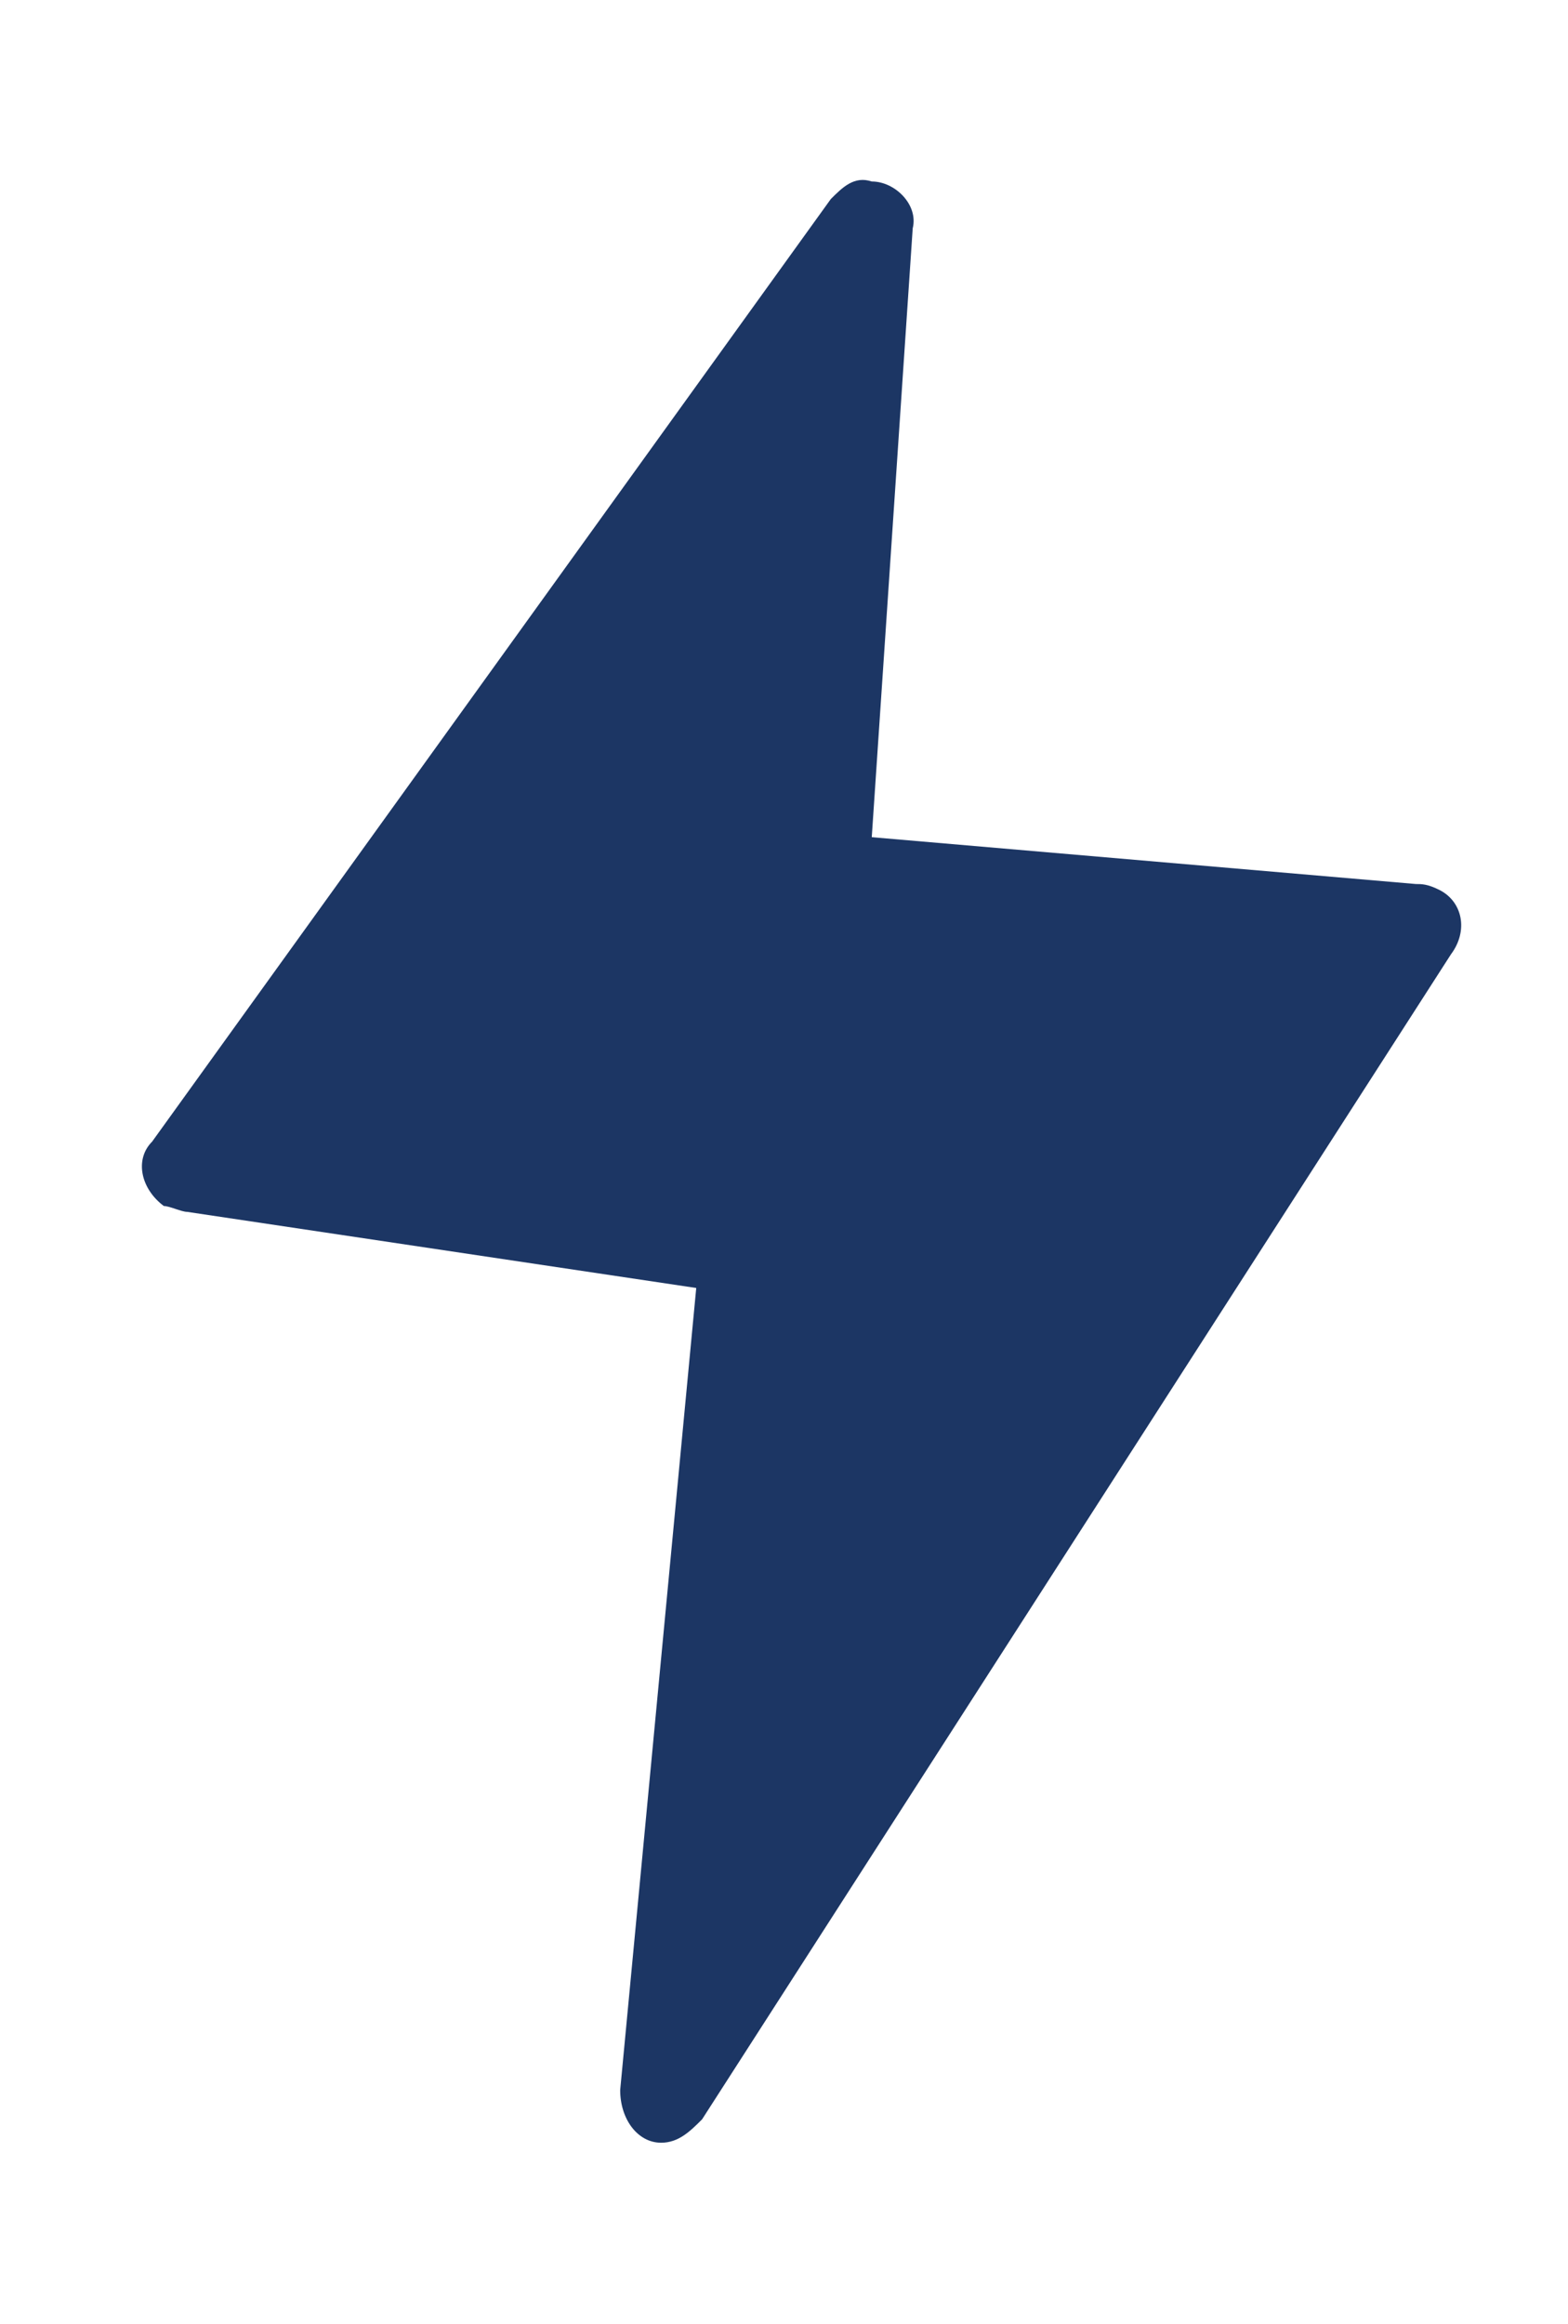
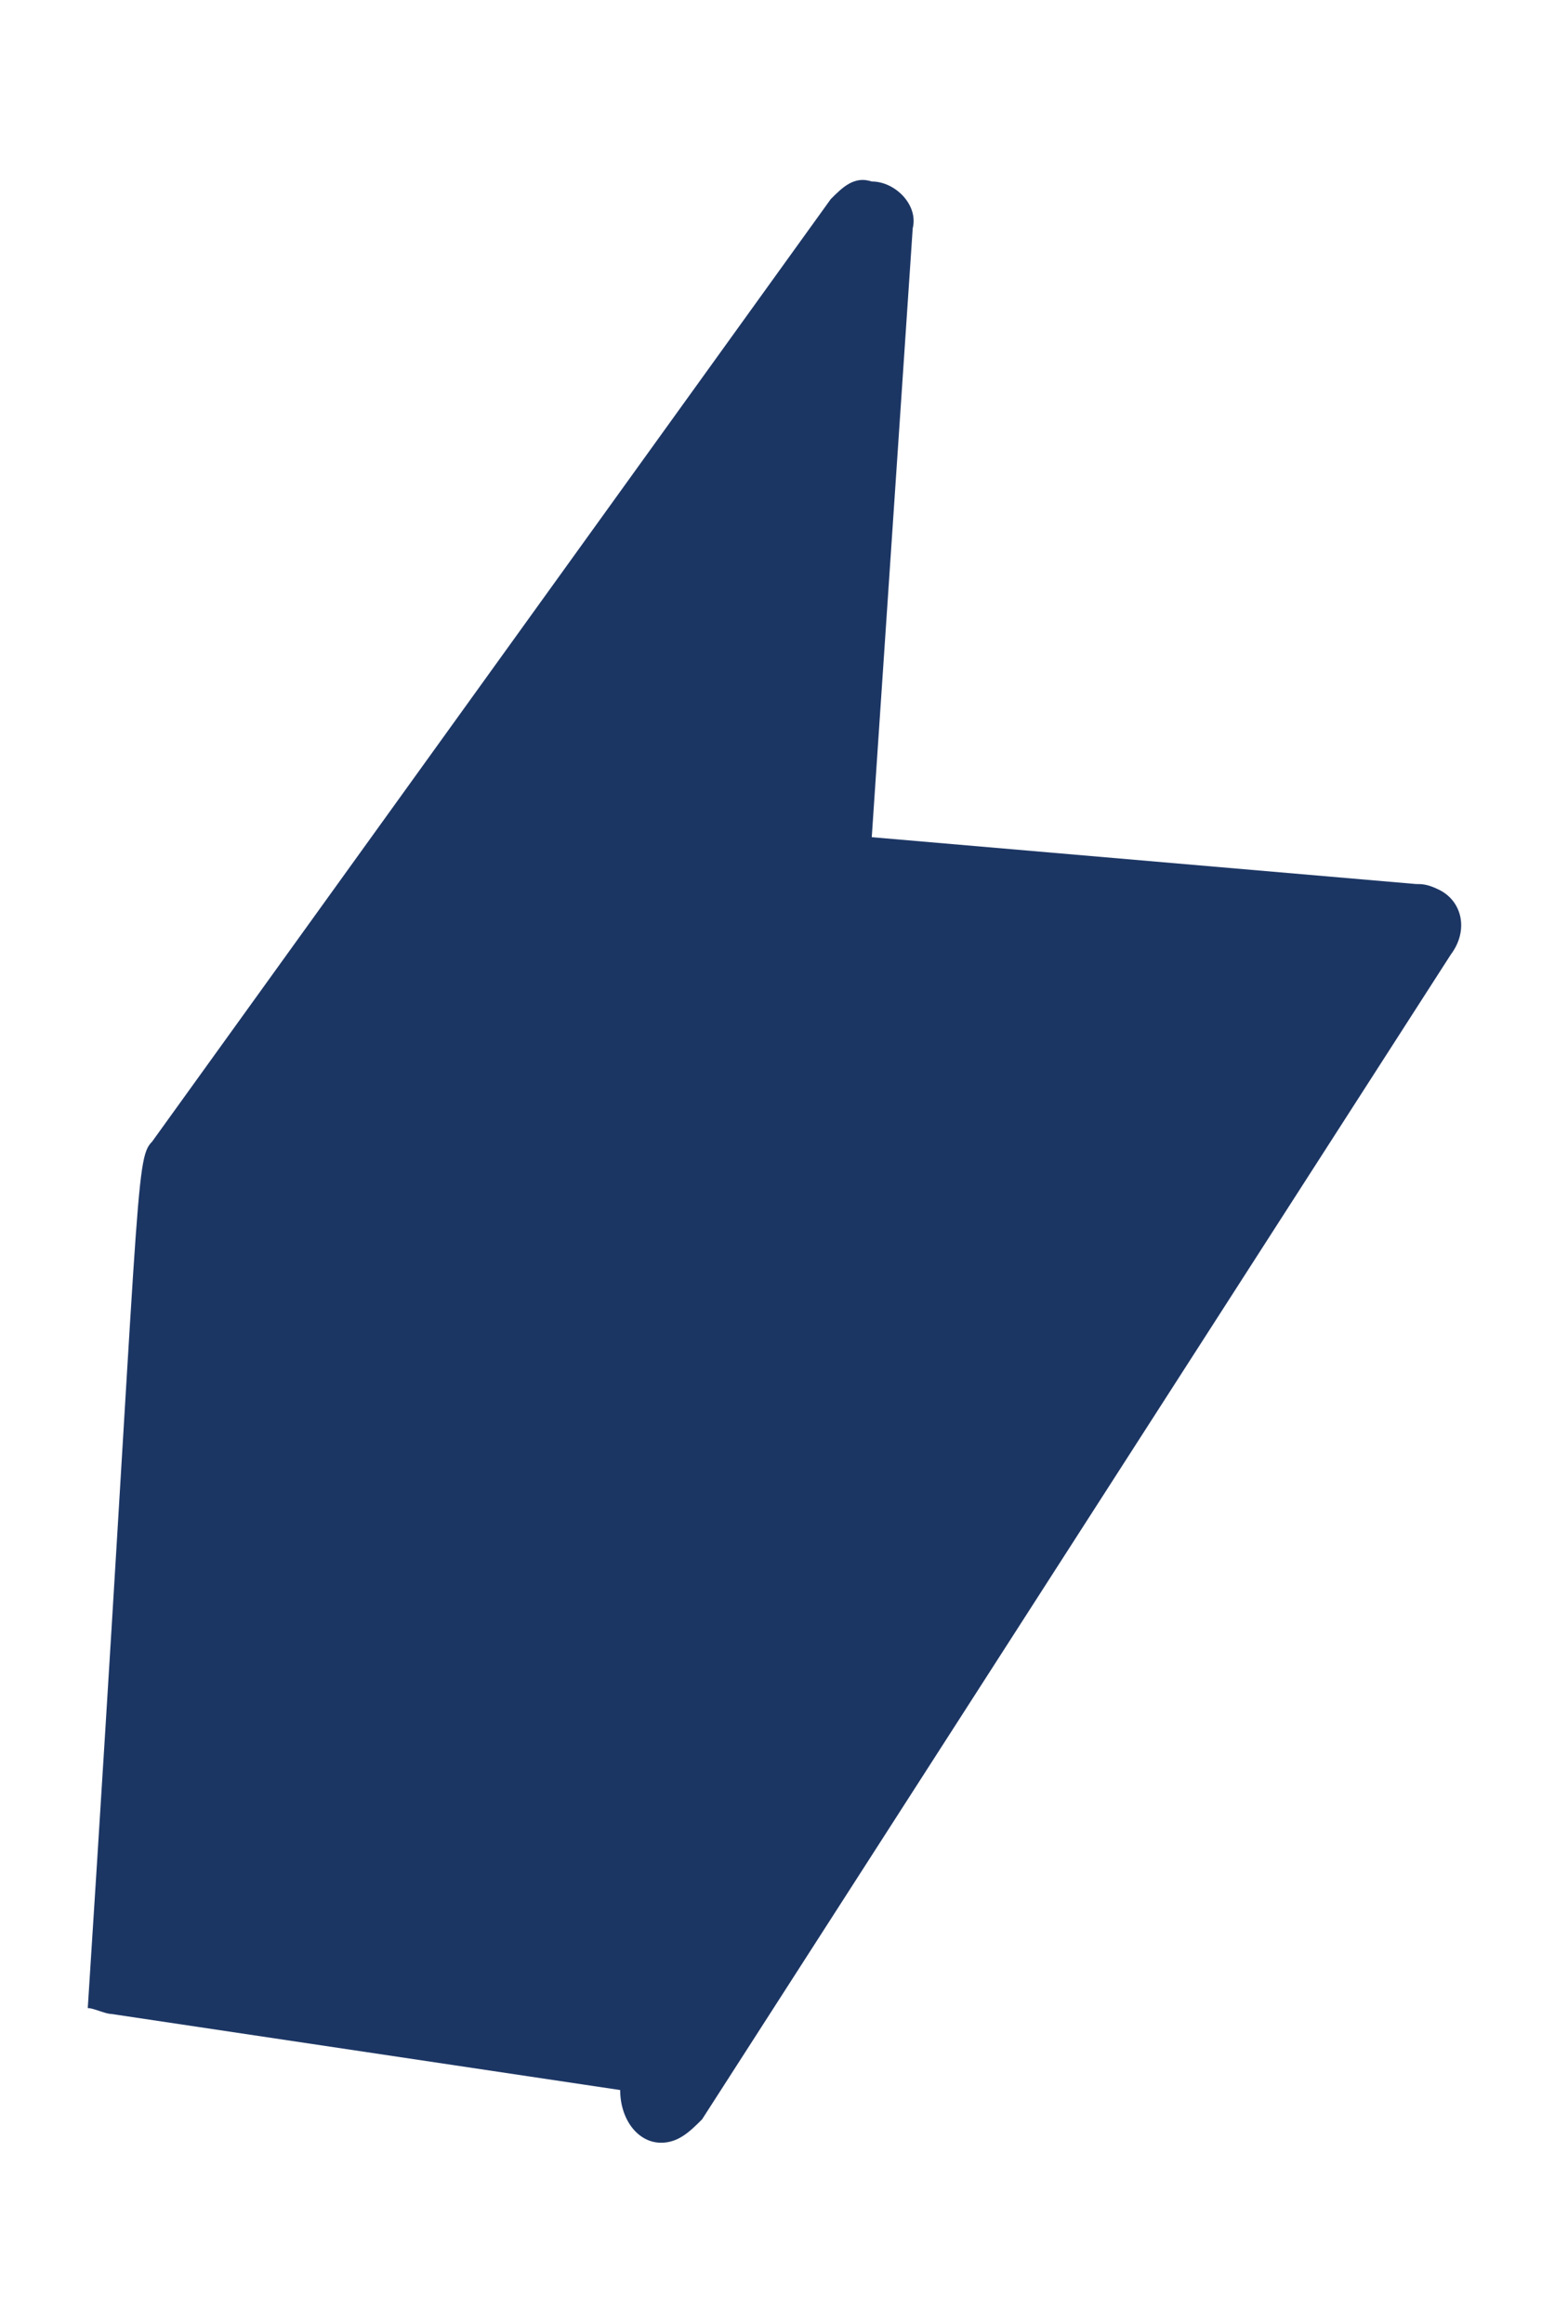
<svg xmlns="http://www.w3.org/2000/svg" xml:space="preserve" style="enable-background:new 0 0 26.8 39.7;" viewBox="0 0 26.8 39.7" y="0px" x="0px" id="Layer_1" version="1.1">
  <style type="text/css">
	.st0{fill:#1C3664;}
</style>
-   <path d="M2.6,19.5L14.2,3.4c0.2-0.2,0.4-0.4,0.7-0.3c0.4,0,0.8,0.4,0.7,0.8l-0.7,10.4l9.3,0.8v0c0.1,0,0.2,0,0.4,0.1  c0.4,0.2,0.5,0.7,0.2,1.1L12,36.2l0,0c-0.2,0.2-0.4,0.4-0.7,0.4c-0.4,0-0.7-0.4-0.7-0.9L11.9,22l-8.7-1.3c-0.1,0-0.3-0.1-0.4-0.1  C2.4,20.3,2.3,19.8,2.6,19.5L2.6,19.5z" class="st0" />
+   <path d="M2.6,19.5L14.2,3.4c0.2-0.2,0.4-0.4,0.7-0.3c0.4,0,0.8,0.4,0.7,0.8l-0.7,10.4l9.3,0.8v0c0.1,0,0.2,0,0.4,0.1  c0.4,0.2,0.5,0.7,0.2,1.1L12,36.2l0,0c-0.2,0.2-0.4,0.4-0.7,0.4c-0.4,0-0.7-0.4-0.7-0.9l-8.7-1.3c-0.1,0-0.3-0.1-0.4-0.1  C2.4,20.3,2.3,19.8,2.6,19.5L2.6,19.5z" class="st0" />
</svg>